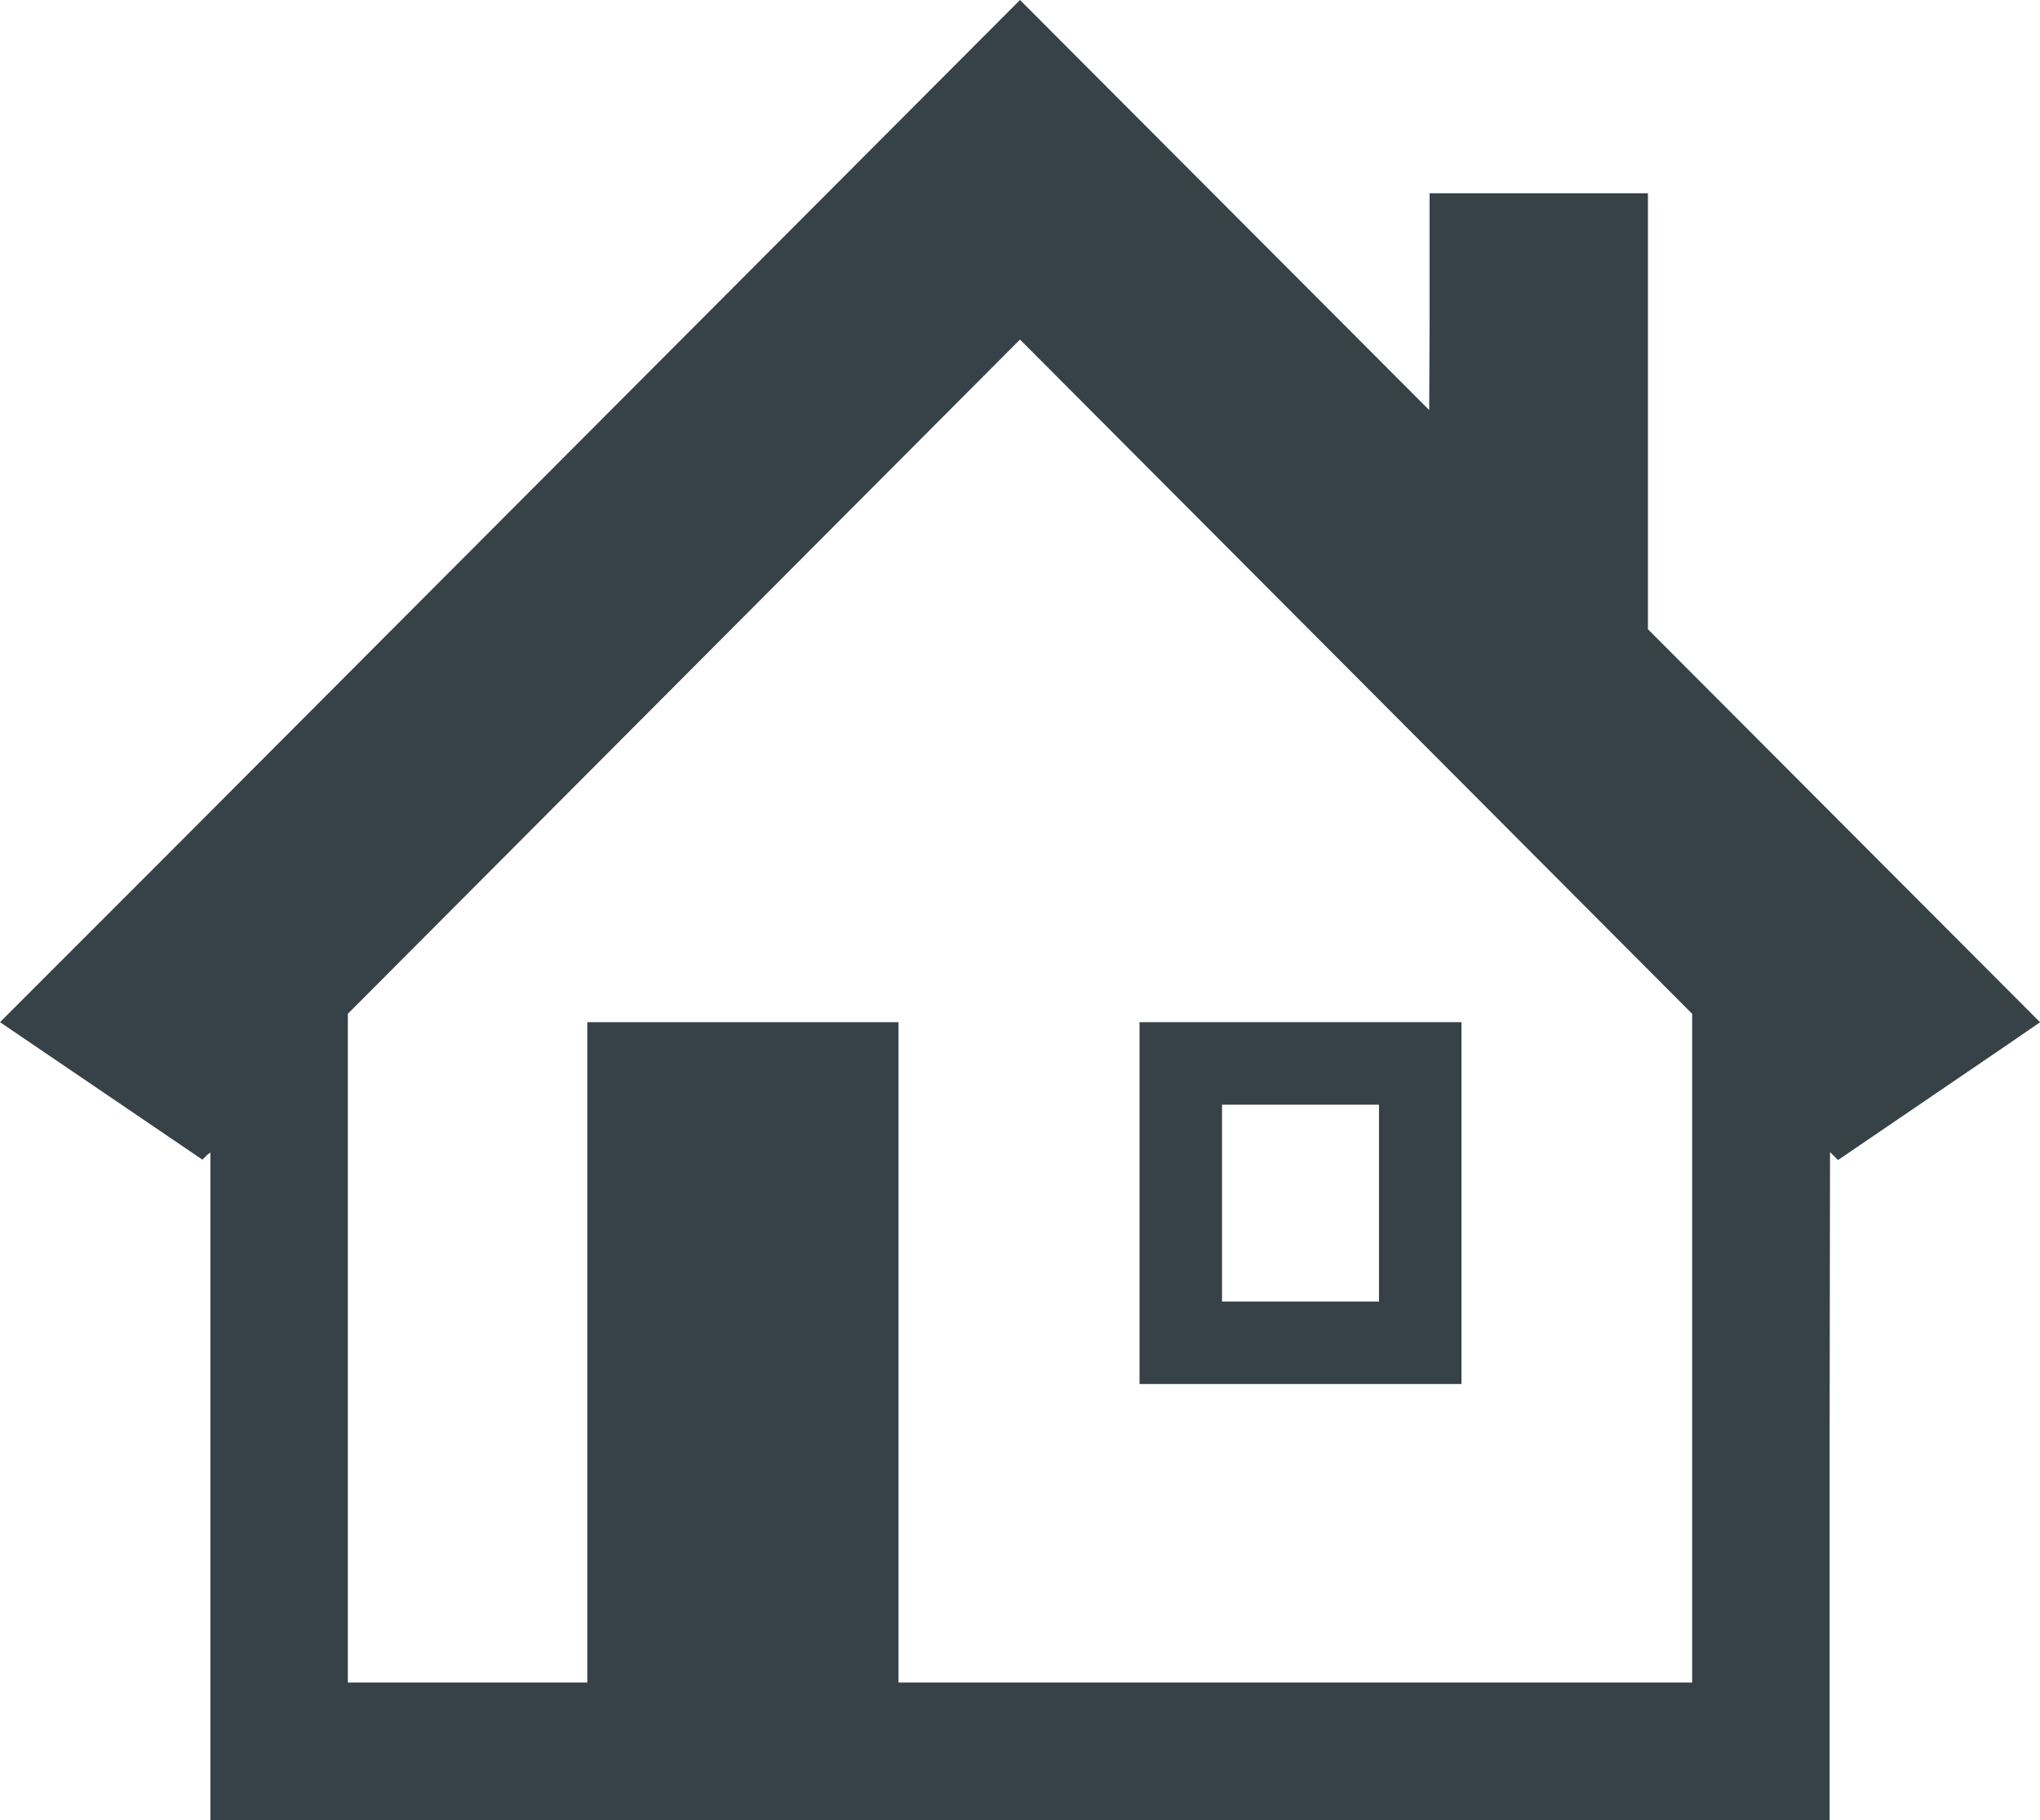
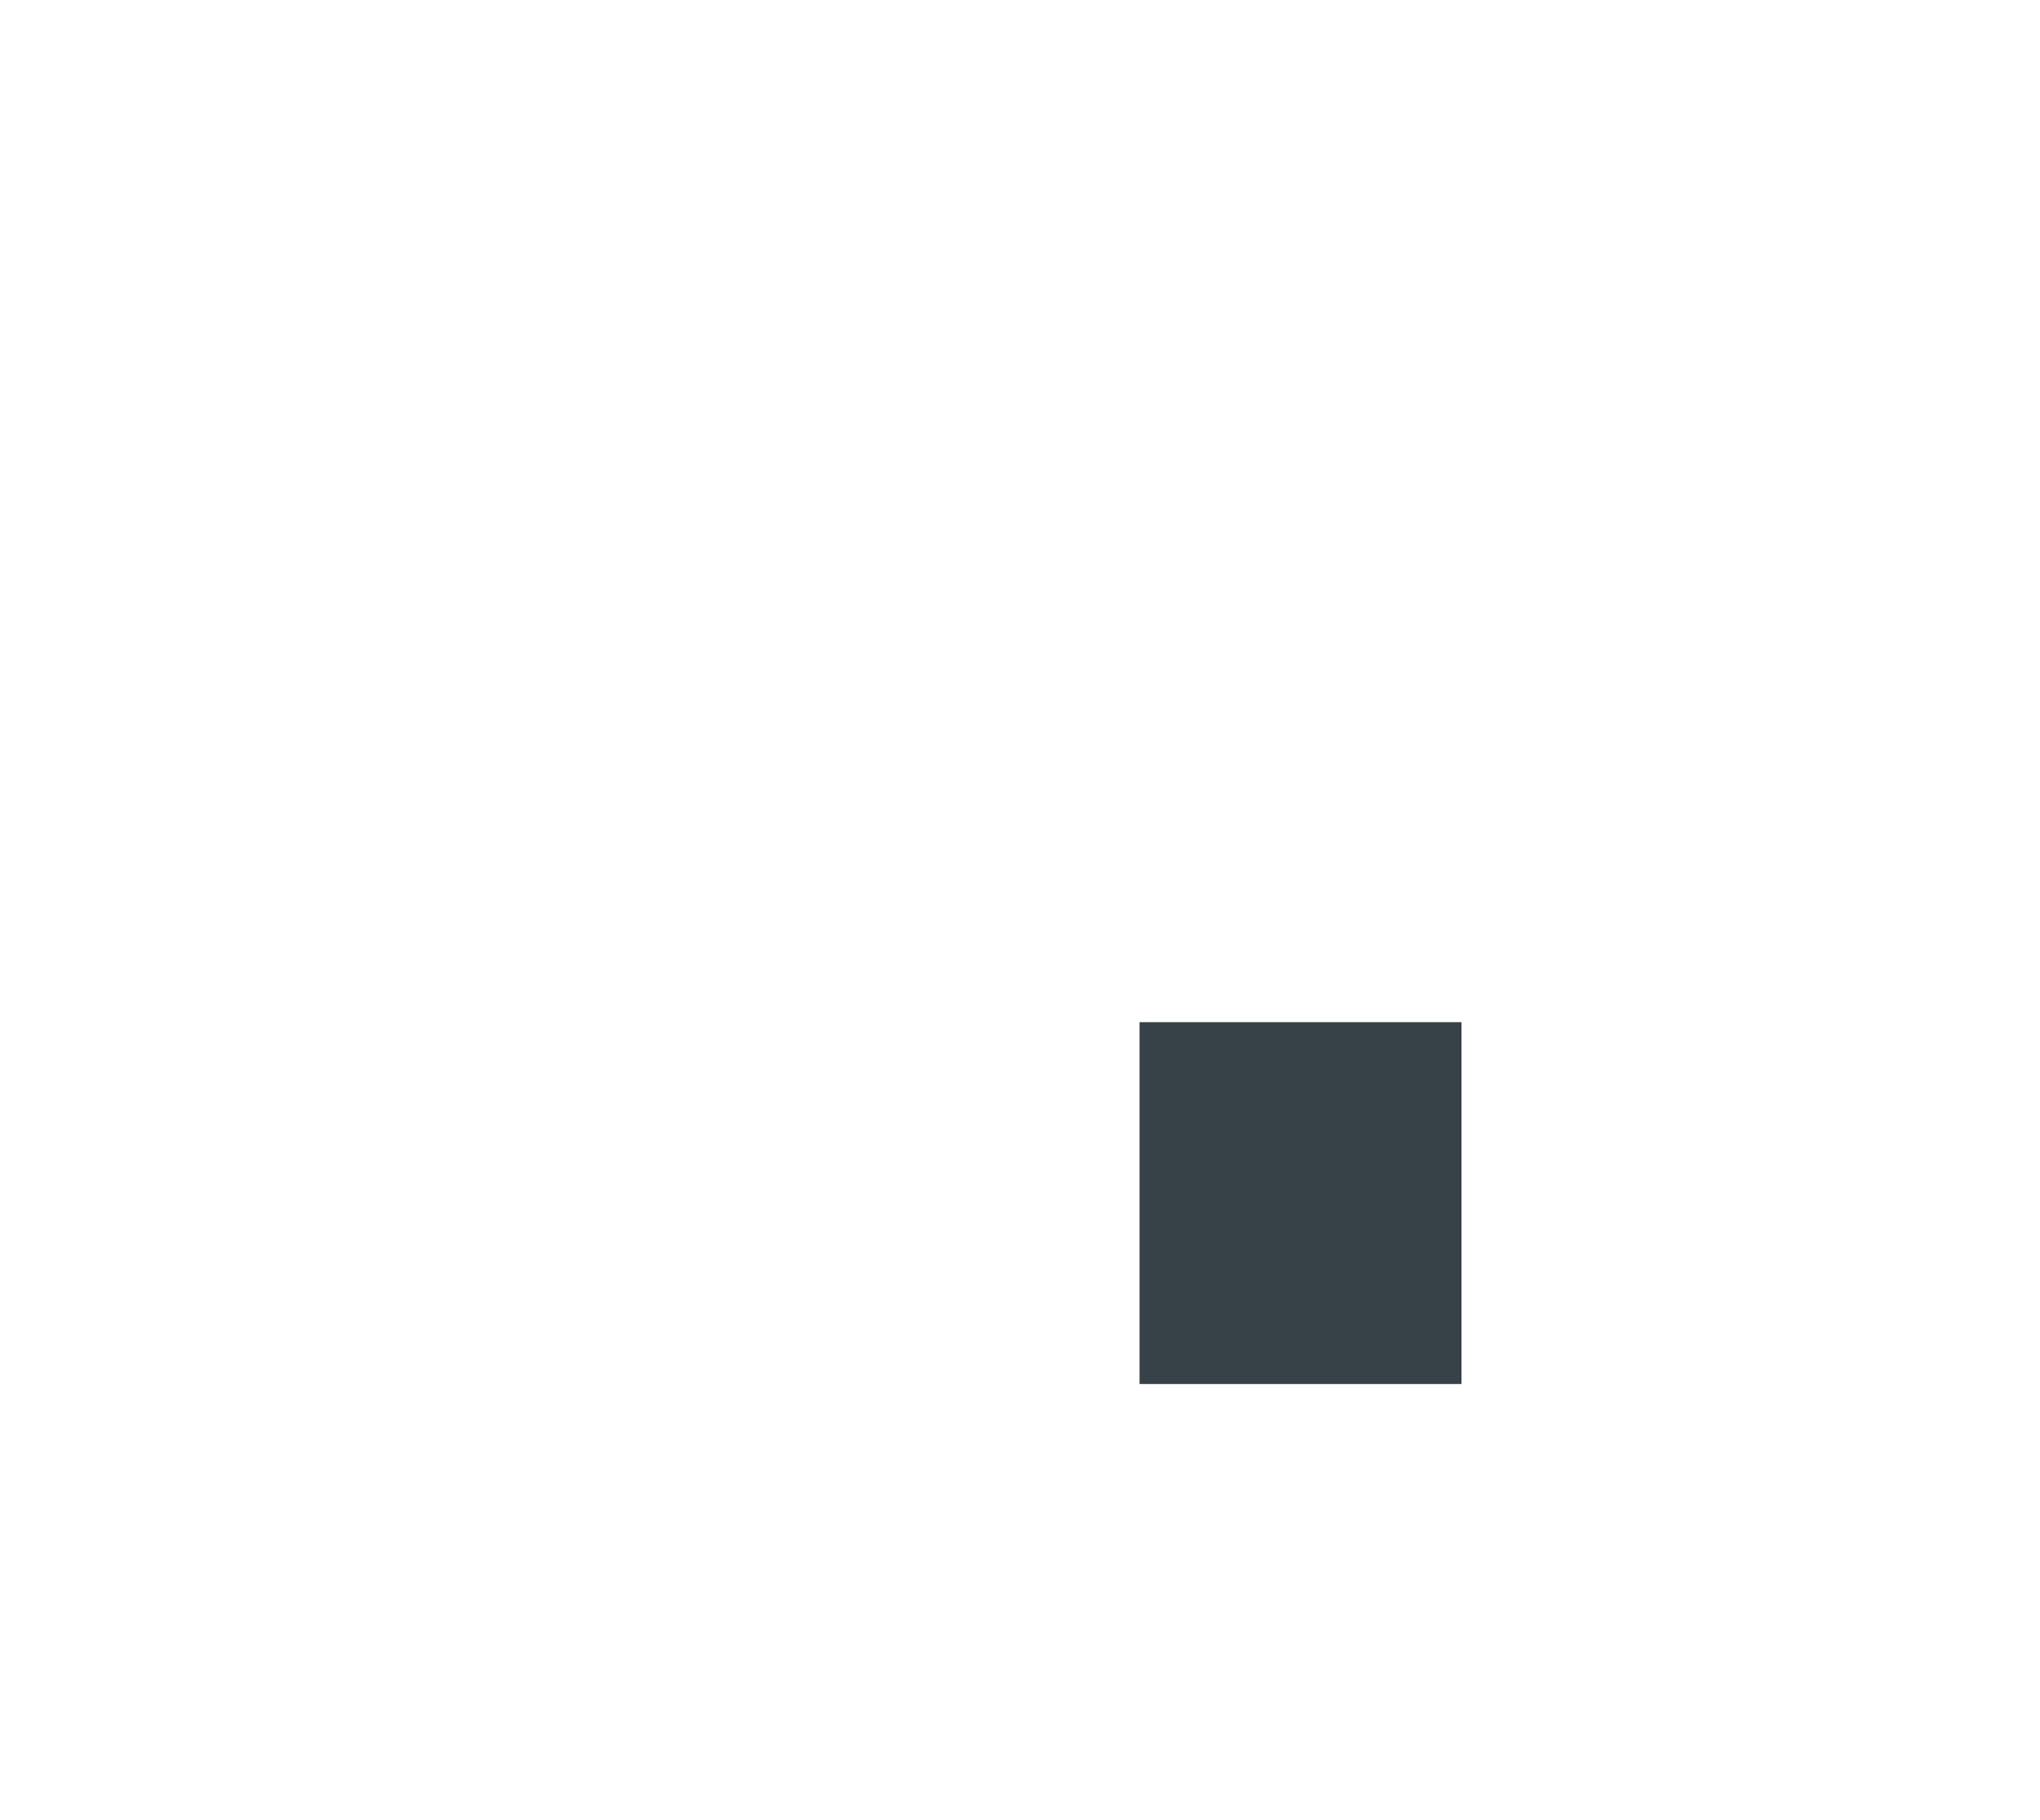
<svg xmlns="http://www.w3.org/2000/svg" version="1.1" id="_x31_0" x="0px" y="0px" viewBox="0 0 512 456.7" style="enable-background:new 0 0 512 456.7;" xml:space="preserve">
  <style type="text/css">
	.st0{fill:#364148;}
</style>
  <g>
-     <path class="st0" d="M511.9,256.6l0.1-0.1l-98.4-98.6V48.5h-54.8v32l-0.1,22.4L256.2,0.2l-0.1-0.1l0,0L256,0L40.5,216L0.1,256.4   l0,0L0,256.5L50.8,291l1.2-1.2l0.8-0.6v167.6h21.6h384.8v-98.4l0.1-69.3l2,2l42.6-29L511.9,256.6L511.9,256.6z M256,85.2   l168.7,169.2v167.8h-81.2h-66.3h-51.7V256.5h-78.1v165.7H87.3V254.4l168.5-169L256,85.2z" />
-     <path class="st0" d="M286,347.1v0.2h80.8v-90.8H286v90.1V347.1L286,347.1z M306.7,326.6v-49.4h39.4v49.4H306.7z" />
+     <path class="st0" d="M286,347.1v0.2h80.8v-90.8H286v90.1V347.1L286,347.1z M306.7,326.6v-49.4v49.4H306.7z" />
  </g>
</svg>